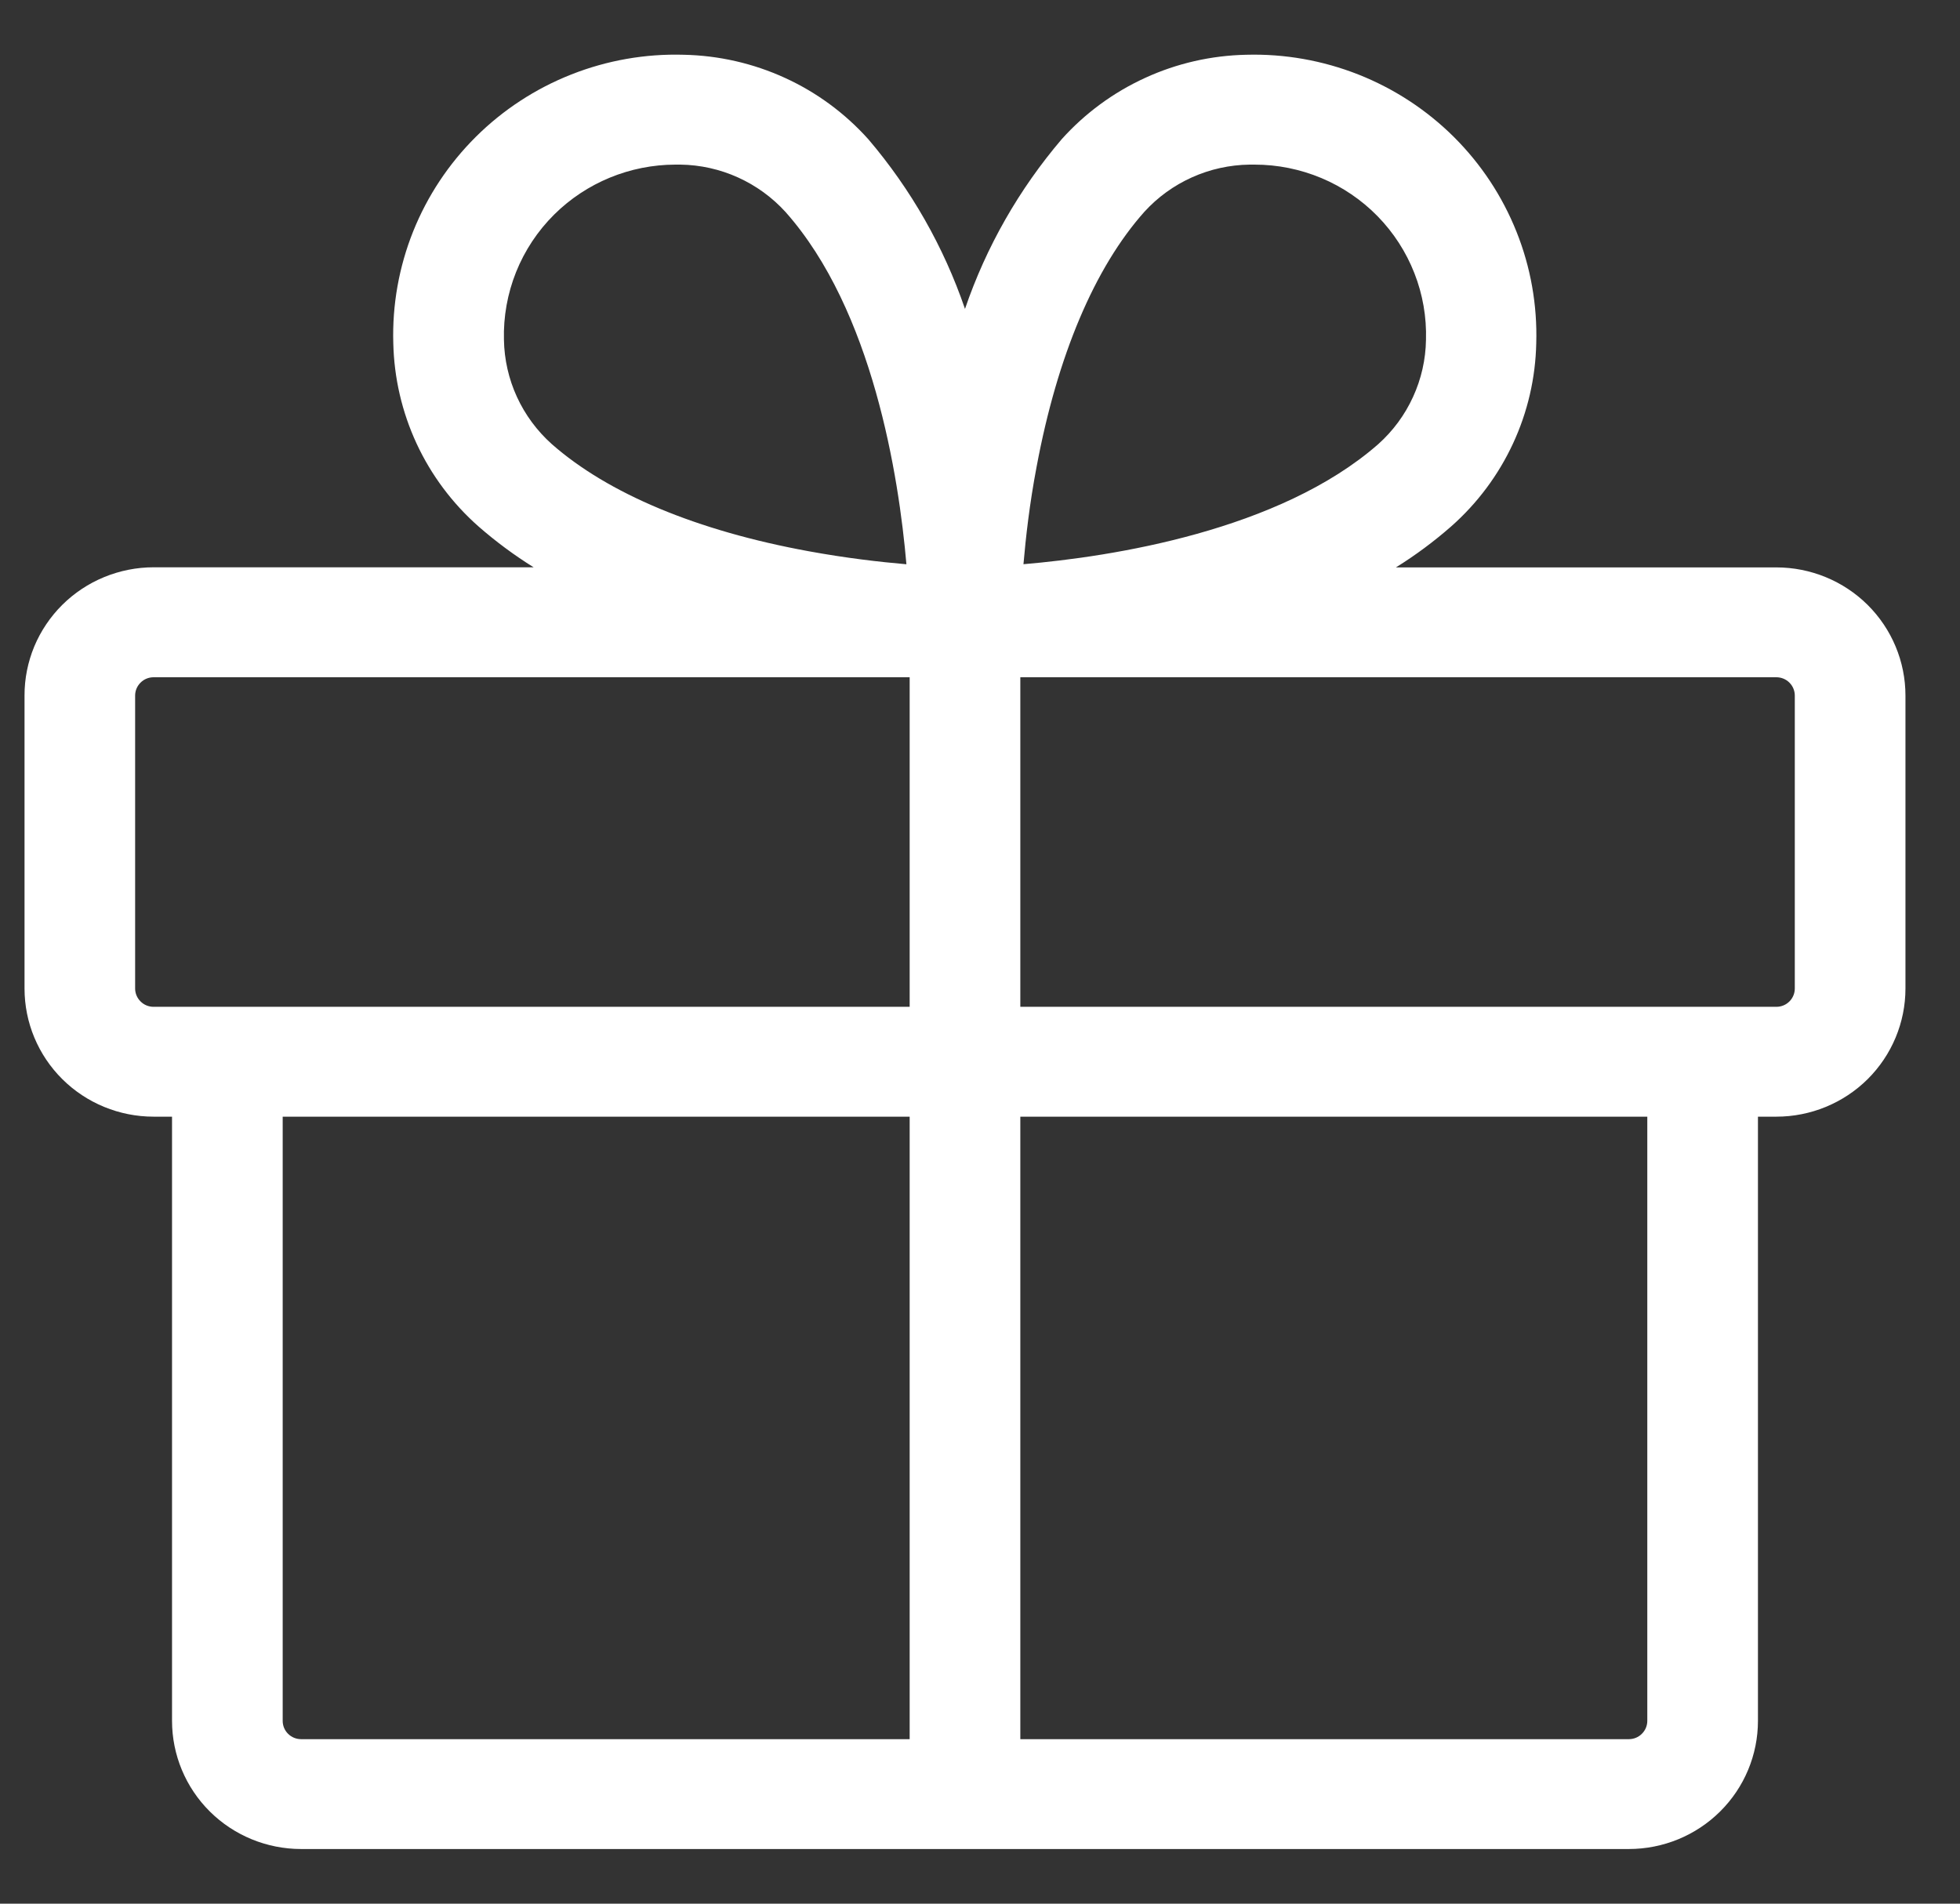
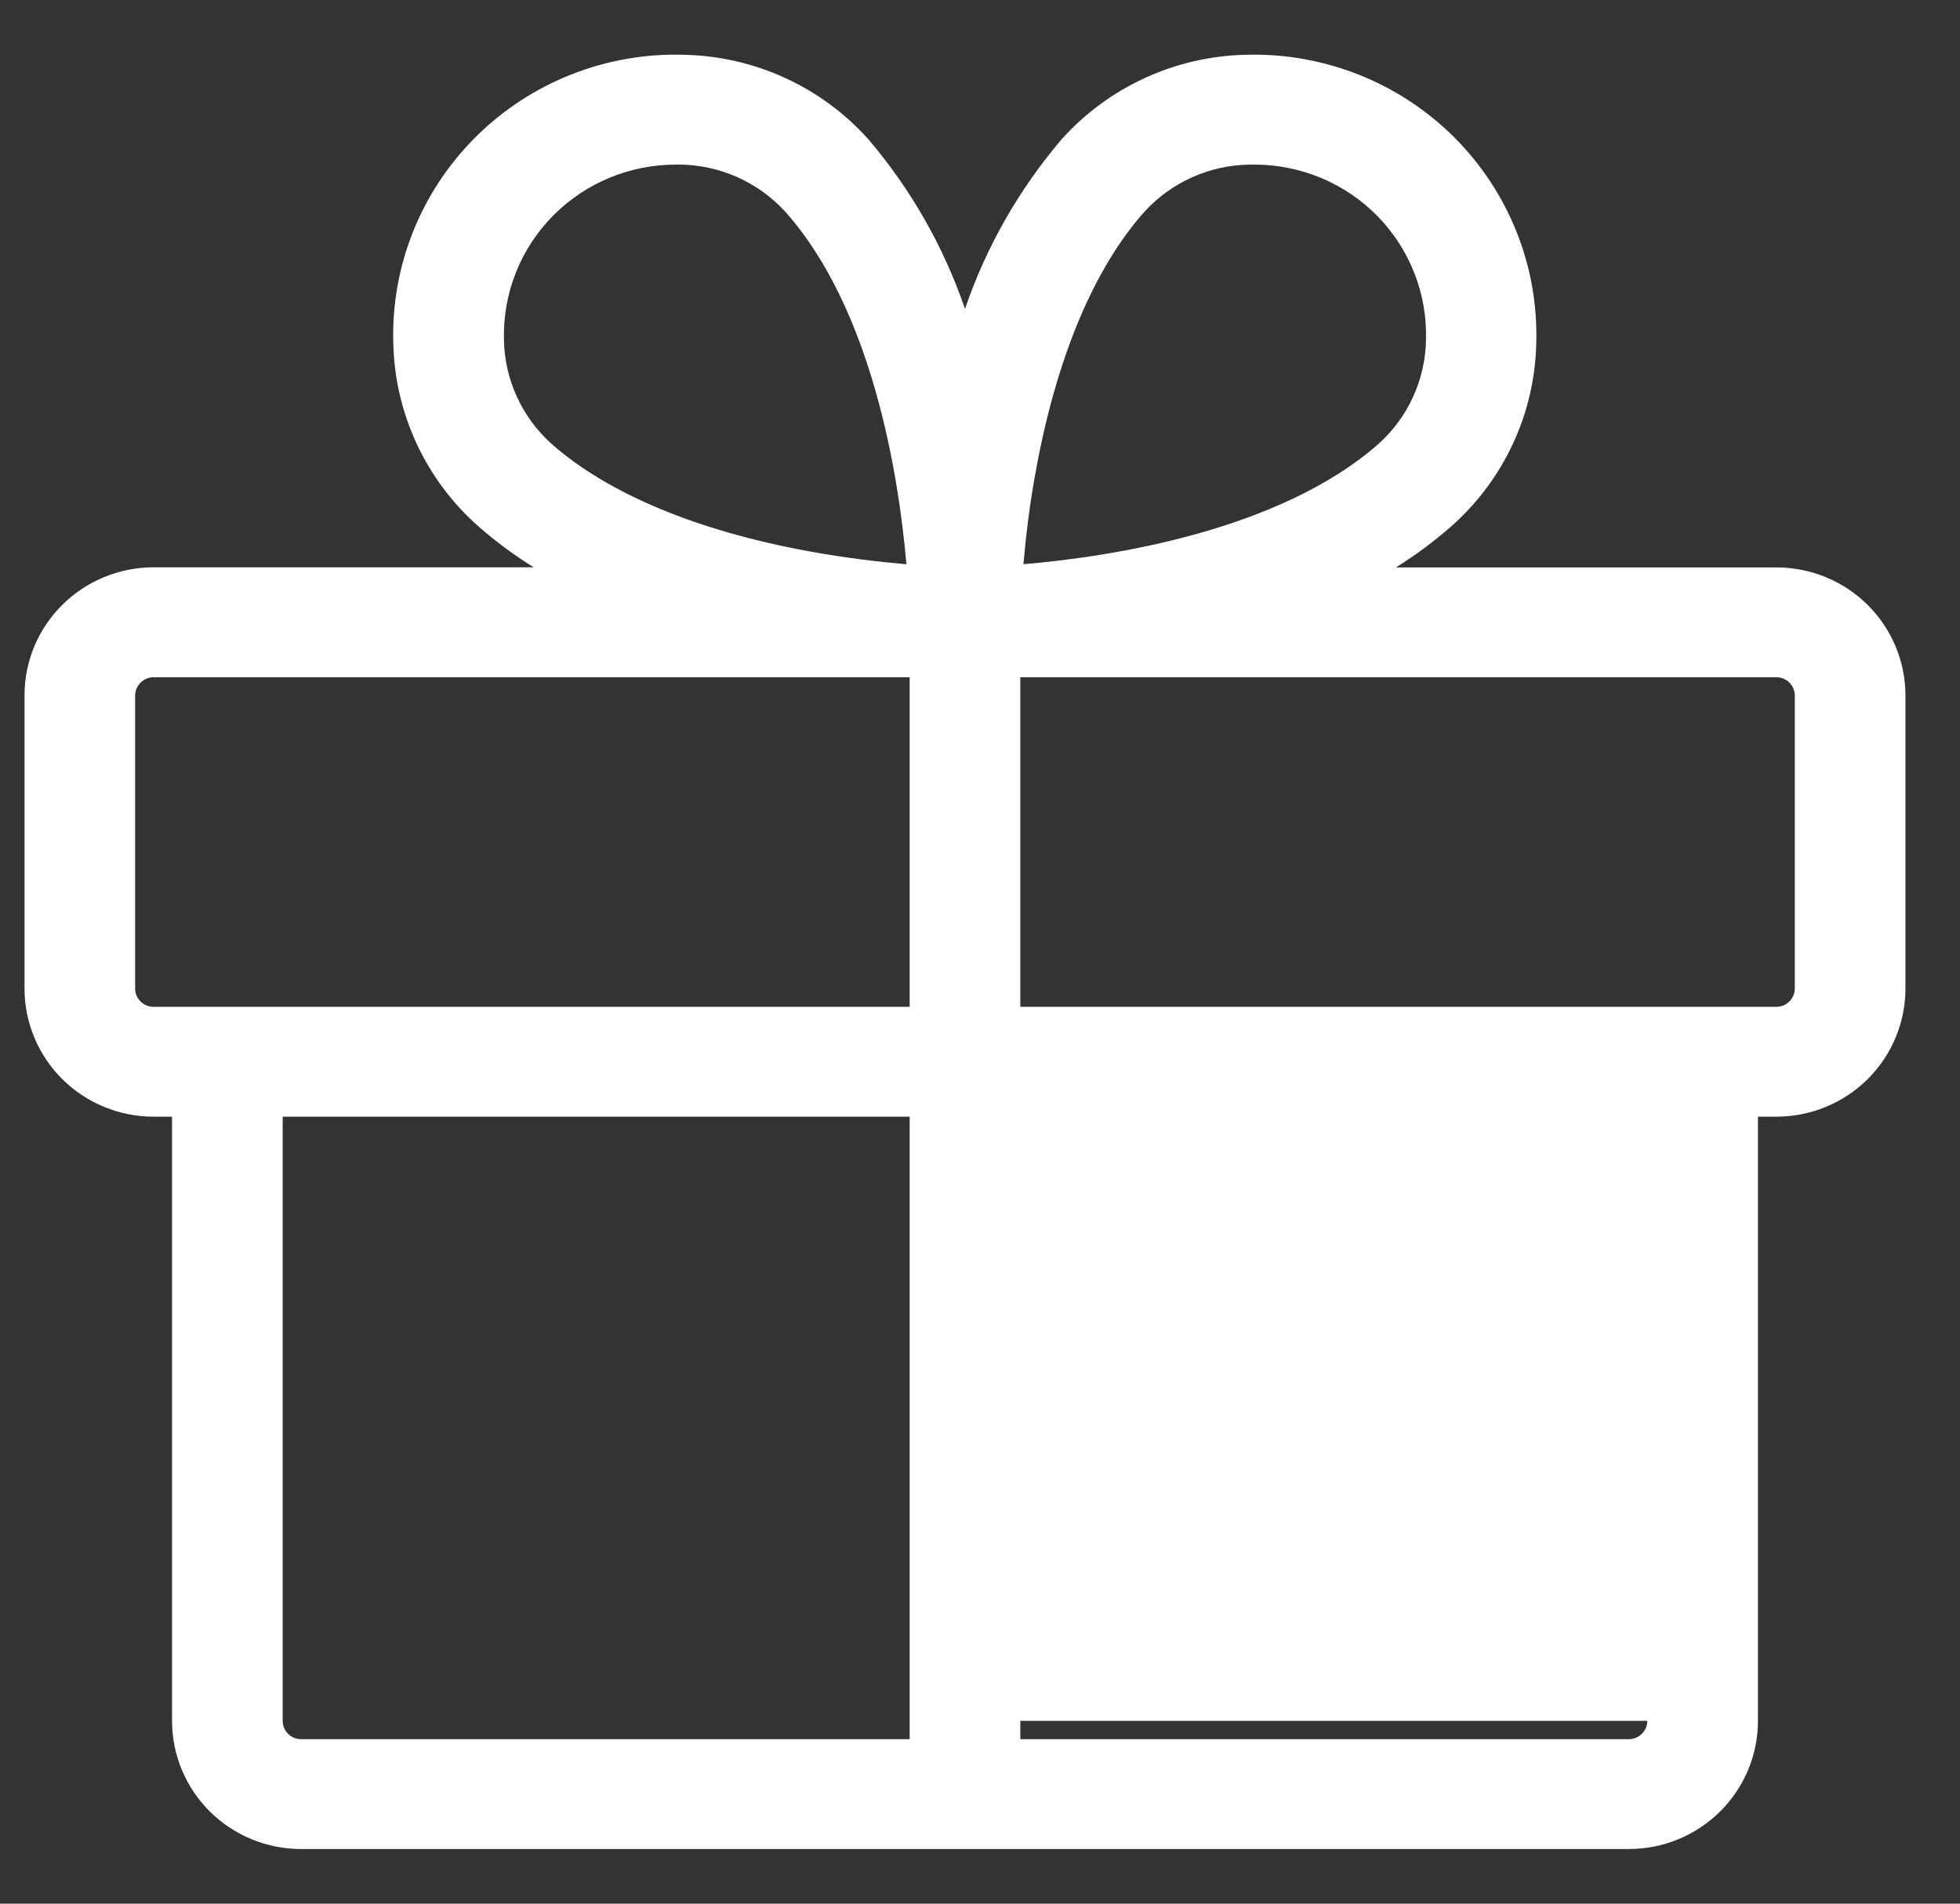
<svg xmlns="http://www.w3.org/2000/svg" width="35" height="34" viewBox="0 0 35 34" fill="none">
  <rect x="0" y="0" width="35" height="34" fill="#333333" stroke="none" />
-   <path d="M31.721 10.134H24.927C25.276 9.917 25.606 9.672 25.915 9.401C26.381 8.989 26.756 8.486 27.017 7.924C27.279 7.361 27.42 6.751 27.433 6.131C27.453 5.45 27.334 4.772 27.08 4.138C26.827 3.504 26.447 2.929 25.962 2.446C25.477 1.964 24.898 1.585 24.26 1.332C23.622 1.08 22.94 0.959 22.253 0.978C21.63 0.991 21.015 1.131 20.449 1.391C19.882 1.65 19.375 2.023 18.96 2.485C18.198 3.379 17.611 4.407 17.232 5.517C16.853 4.408 16.267 3.38 15.506 2.487C15.091 2.024 14.584 1.65 14.017 1.391C13.449 1.131 12.834 0.991 12.21 0.978C11.523 0.958 10.84 1.078 10.202 1.33C9.563 1.582 8.983 1.961 8.498 2.443C8.012 2.926 7.631 3.501 7.377 4.135C7.124 4.769 7.003 5.448 7.023 6.13C7.037 6.749 7.178 7.359 7.439 7.922C7.7 8.485 8.076 8.988 8.542 9.4C8.85 9.67 9.181 9.915 9.529 10.132H2.743C2.44 10.132 2.14 10.192 1.86 10.307C1.58 10.422 1.326 10.591 1.112 10.803C0.898 11.016 0.728 11.269 0.612 11.546C0.497 11.824 0.437 12.122 0.438 12.423V17.655C0.438 18.262 0.68 18.844 1.113 19.274C1.545 19.703 2.131 19.944 2.743 19.944H3.072V30.735C3.072 31.342 3.315 31.925 3.747 32.354C4.179 32.783 4.766 33.024 5.377 33.024H29.086C29.698 33.024 30.284 32.783 30.716 32.354C31.149 31.925 31.392 31.342 31.392 30.735V19.944H31.721C32.332 19.944 32.918 19.703 33.351 19.274C33.783 18.844 34.026 18.262 34.026 17.655V12.423C34.026 11.816 33.783 11.234 33.351 10.804C32.918 10.375 32.332 10.134 31.721 10.134ZM18.511 8.335C18.881 6.354 19.547 4.779 20.436 3.782C20.674 3.521 20.963 3.312 21.286 3.167C21.609 3.022 21.958 2.945 22.313 2.94H22.403C22.813 2.94 23.218 3.022 23.596 3.18C23.973 3.338 24.314 3.57 24.6 3.862C24.885 4.154 25.109 4.5 25.257 4.879C25.406 5.258 25.476 5.663 25.464 6.069C25.459 6.421 25.38 6.769 25.233 7.089C25.087 7.41 24.875 7.697 24.611 7.933C22.846 9.48 19.853 9.943 18.276 10.077C18.317 9.604 18.384 9.002 18.511 8.335ZM9.897 3.831C10.471 3.262 11.249 2.942 12.06 2.94H12.151C12.505 2.945 12.855 3.023 13.178 3.169C13.501 3.315 13.79 3.525 14.028 3.787C15.585 5.54 16.051 8.512 16.186 10.078C15.71 10.037 15.104 9.967 14.439 9.845C12.444 9.48 10.858 8.816 9.854 7.932C9.59 7.696 9.378 7.409 9.231 7.089C9.084 6.769 9.005 6.421 8.999 6.069C8.988 5.655 9.062 5.243 9.216 4.858C9.37 4.474 9.602 4.124 9.897 3.831ZM2.413 17.655V12.423C2.413 12.336 2.448 12.253 2.51 12.192C2.571 12.13 2.655 12.096 2.743 12.096H16.244V17.982H2.743C2.655 17.982 2.571 17.948 2.51 17.886C2.448 17.825 2.413 17.742 2.413 17.655ZM5.048 30.735V19.944H16.244V31.062H5.377C5.29 31.062 5.206 31.028 5.144 30.966C5.082 30.905 5.048 30.822 5.048 30.735ZM29.416 30.735C29.416 30.822 29.381 30.905 29.319 30.966C29.258 31.028 29.174 31.062 29.086 31.062H18.22V19.944H29.416V30.735ZM32.05 17.655C32.05 17.742 32.015 17.825 31.954 17.886C31.892 17.948 31.808 17.982 31.721 17.982H18.22V12.096H31.721C31.808 12.096 31.892 12.13 31.954 12.192C32.015 12.253 32.05 12.336 32.05 12.423V17.655Z" fill="white" />
+   <path d="M31.721 10.134H24.927C25.276 9.917 25.606 9.672 25.915 9.401C26.381 8.989 26.756 8.486 27.017 7.924C27.279 7.361 27.42 6.751 27.433 6.131C27.453 5.45 27.334 4.772 27.08 4.138C26.827 3.504 26.447 2.929 25.962 2.446C25.477 1.964 24.898 1.585 24.26 1.332C23.622 1.08 22.94 0.959 22.253 0.978C21.63 0.991 21.015 1.131 20.449 1.391C19.882 1.65 19.375 2.023 18.96 2.485C18.198 3.379 17.611 4.407 17.232 5.517C16.853 4.408 16.267 3.38 15.506 2.487C15.091 2.024 14.584 1.65 14.017 1.391C13.449 1.131 12.834 0.991 12.21 0.978C11.523 0.958 10.84 1.078 10.202 1.33C9.563 1.582 8.983 1.961 8.498 2.443C8.012 2.926 7.631 3.501 7.377 4.135C7.124 4.769 7.003 5.448 7.023 6.13C7.037 6.749 7.178 7.359 7.439 7.922C7.7 8.485 8.076 8.988 8.542 9.4C8.85 9.67 9.181 9.915 9.529 10.132H2.743C2.44 10.132 2.14 10.192 1.86 10.307C1.58 10.422 1.326 10.591 1.112 10.803C0.898 11.016 0.728 11.269 0.612 11.546C0.497 11.824 0.437 12.122 0.438 12.423V17.655C0.438 18.262 0.68 18.844 1.113 19.274C1.545 19.703 2.131 19.944 2.743 19.944H3.072V30.735C3.072 31.342 3.315 31.925 3.747 32.354C4.179 32.783 4.766 33.024 5.377 33.024H29.086C29.698 33.024 30.284 32.783 30.716 32.354C31.149 31.925 31.392 31.342 31.392 30.735V19.944H31.721C32.332 19.944 32.918 19.703 33.351 19.274C33.783 18.844 34.026 18.262 34.026 17.655V12.423C34.026 11.816 33.783 11.234 33.351 10.804C32.918 10.375 32.332 10.134 31.721 10.134ZM18.511 8.335C18.881 6.354 19.547 4.779 20.436 3.782C20.674 3.521 20.963 3.312 21.286 3.167C21.609 3.022 21.958 2.945 22.313 2.94H22.403C22.813 2.94 23.218 3.022 23.596 3.18C23.973 3.338 24.314 3.57 24.6 3.862C24.885 4.154 25.109 4.5 25.257 4.879C25.406 5.258 25.476 5.663 25.464 6.069C25.459 6.421 25.38 6.769 25.233 7.089C25.087 7.41 24.875 7.697 24.611 7.933C22.846 9.48 19.853 9.943 18.276 10.077C18.317 9.604 18.384 9.002 18.511 8.335ZM9.897 3.831C10.471 3.262 11.249 2.942 12.06 2.94H12.151C12.505 2.945 12.855 3.023 13.178 3.169C13.501 3.315 13.79 3.525 14.028 3.787C15.585 5.54 16.051 8.512 16.186 10.078C15.71 10.037 15.104 9.967 14.439 9.845C12.444 9.48 10.858 8.816 9.854 7.932C9.59 7.696 9.378 7.409 9.231 7.089C9.084 6.769 9.005 6.421 8.999 6.069C8.988 5.655 9.062 5.243 9.216 4.858C9.37 4.474 9.602 4.124 9.897 3.831ZM2.413 17.655V12.423C2.413 12.336 2.448 12.253 2.51 12.192C2.571 12.13 2.655 12.096 2.743 12.096H16.244V17.982H2.743C2.655 17.982 2.571 17.948 2.51 17.886C2.448 17.825 2.413 17.742 2.413 17.655ZM5.048 30.735V19.944H16.244V31.062H5.377C5.29 31.062 5.206 31.028 5.144 30.966C5.082 30.905 5.048 30.822 5.048 30.735ZM29.416 30.735C29.416 30.822 29.381 30.905 29.319 30.966C29.258 31.028 29.174 31.062 29.086 31.062H18.22V19.944V30.735ZM32.05 17.655C32.05 17.742 32.015 17.825 31.954 17.886C31.892 17.948 31.808 17.982 31.721 17.982H18.22V12.096H31.721C31.808 12.096 31.892 12.13 31.954 12.192C32.015 12.253 32.05 12.336 32.05 12.423V17.655Z" fill="white" />
</svg>